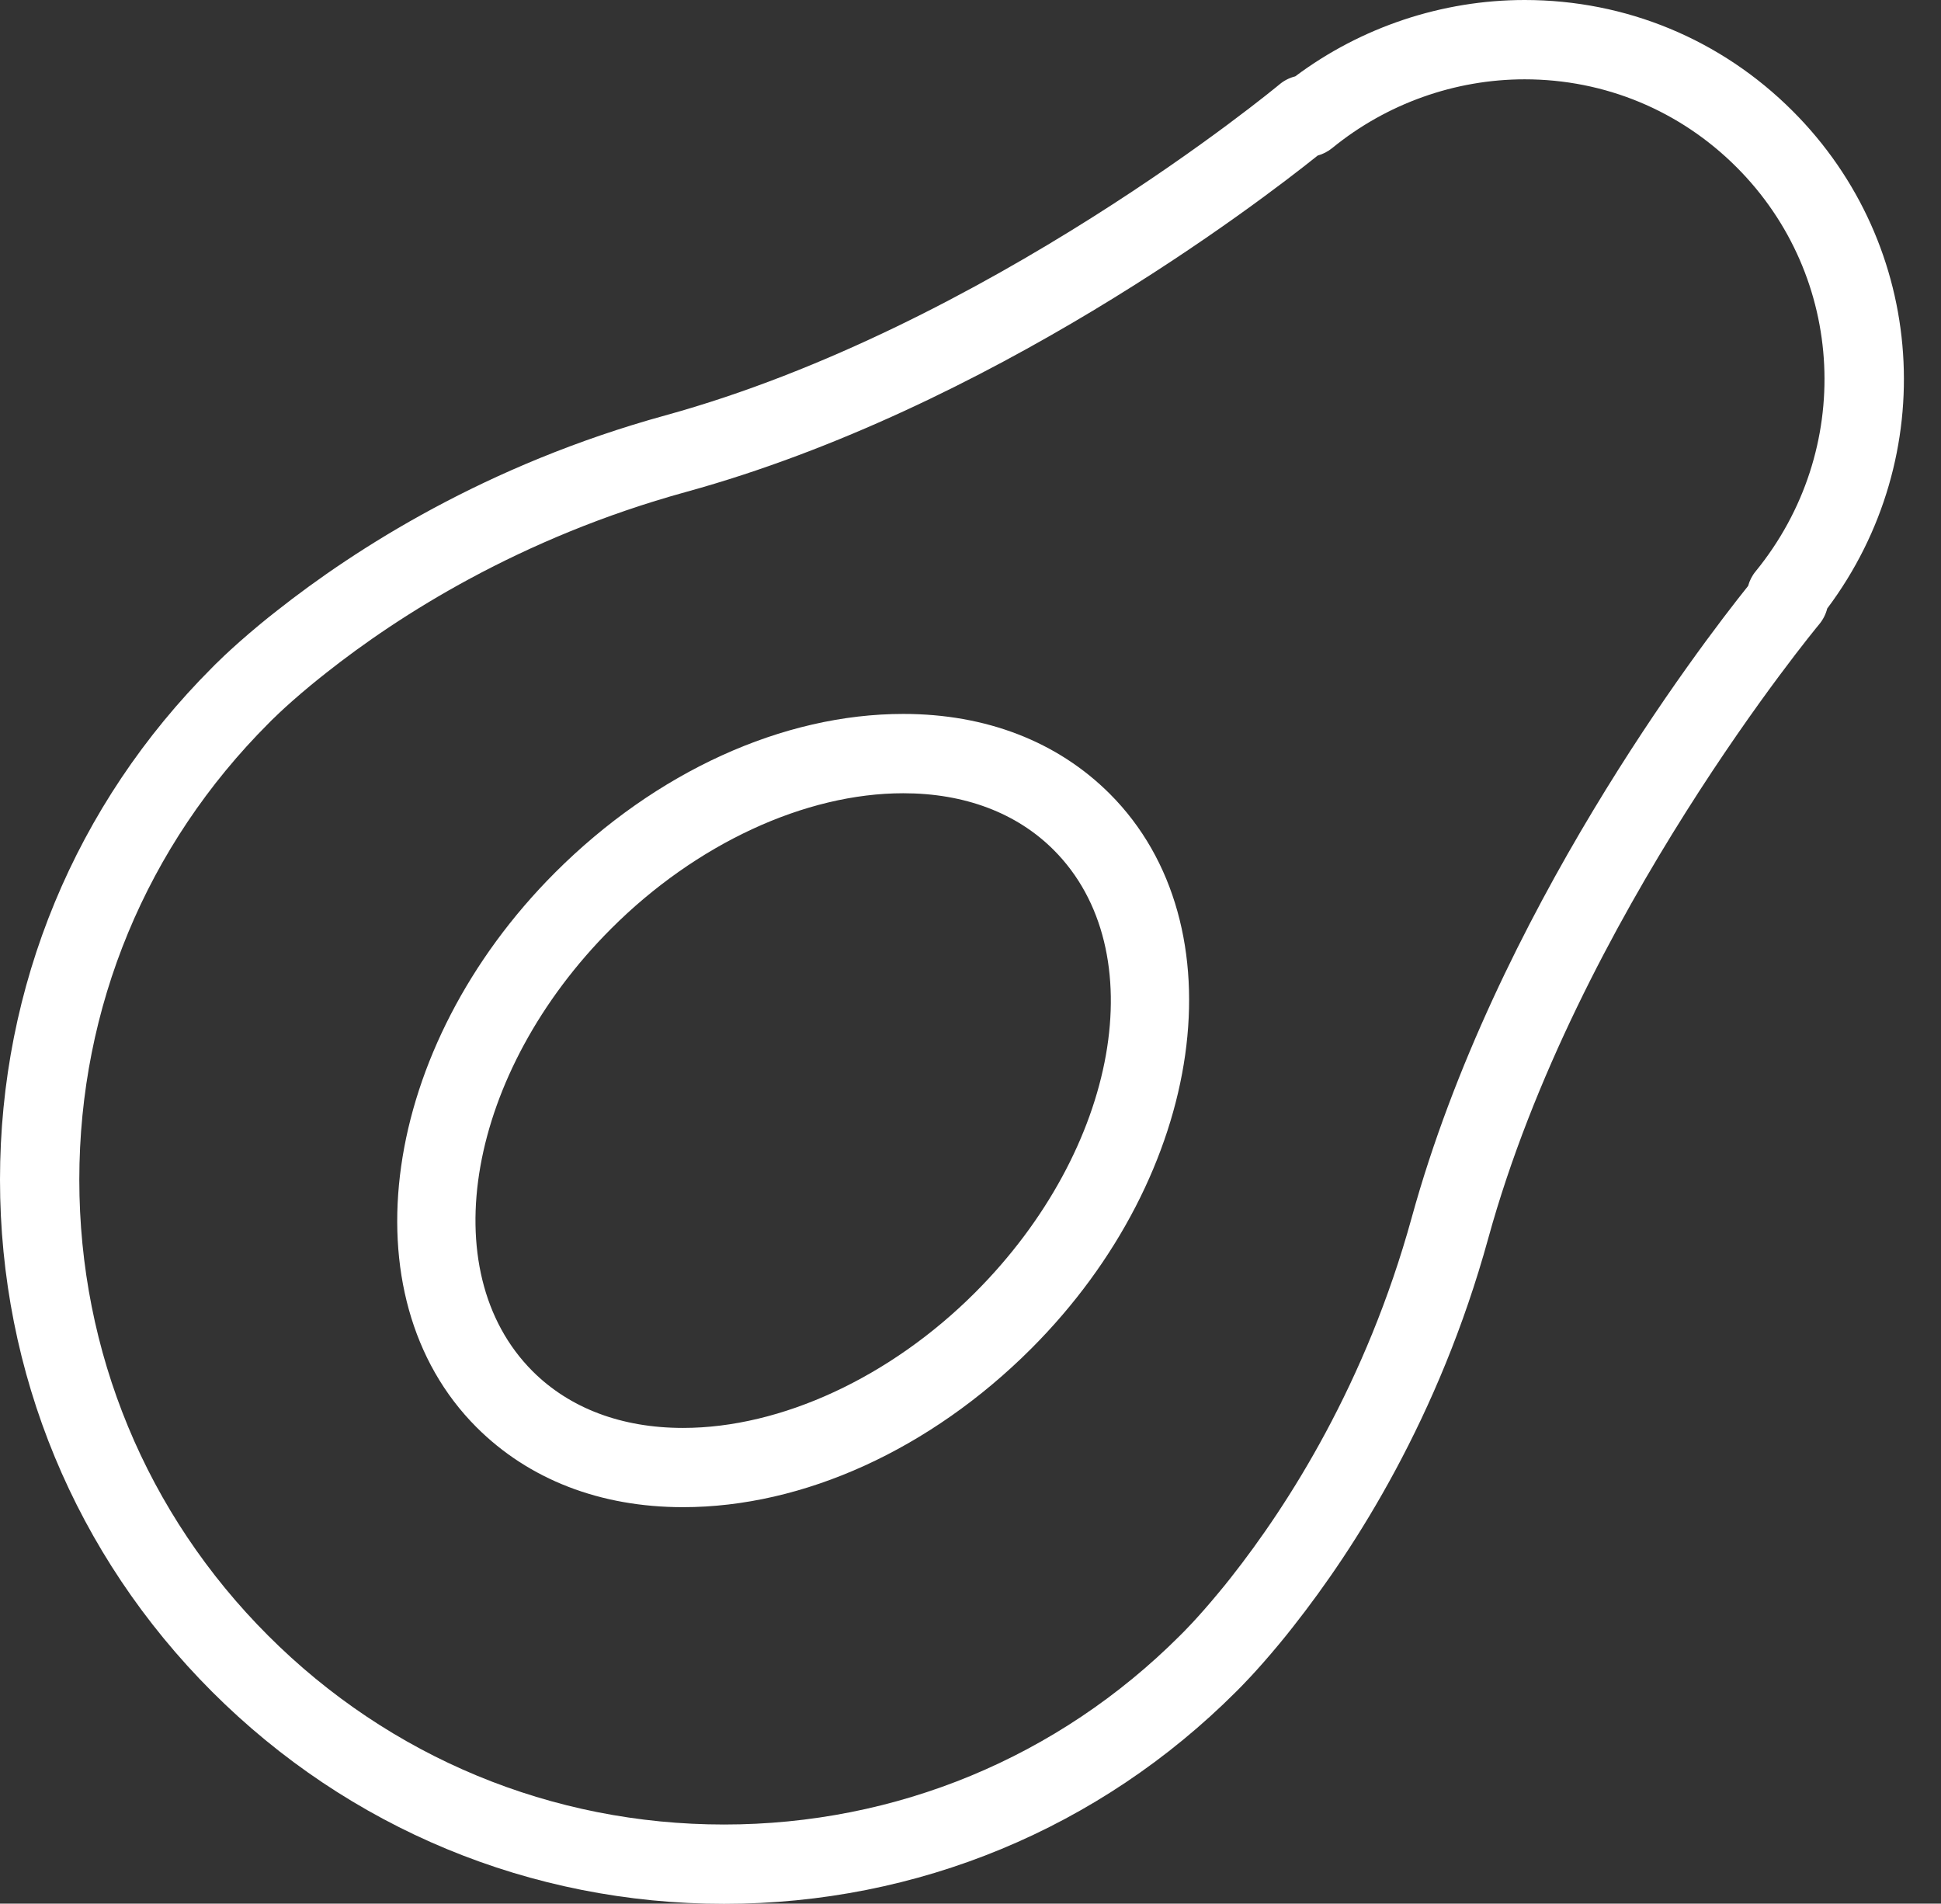
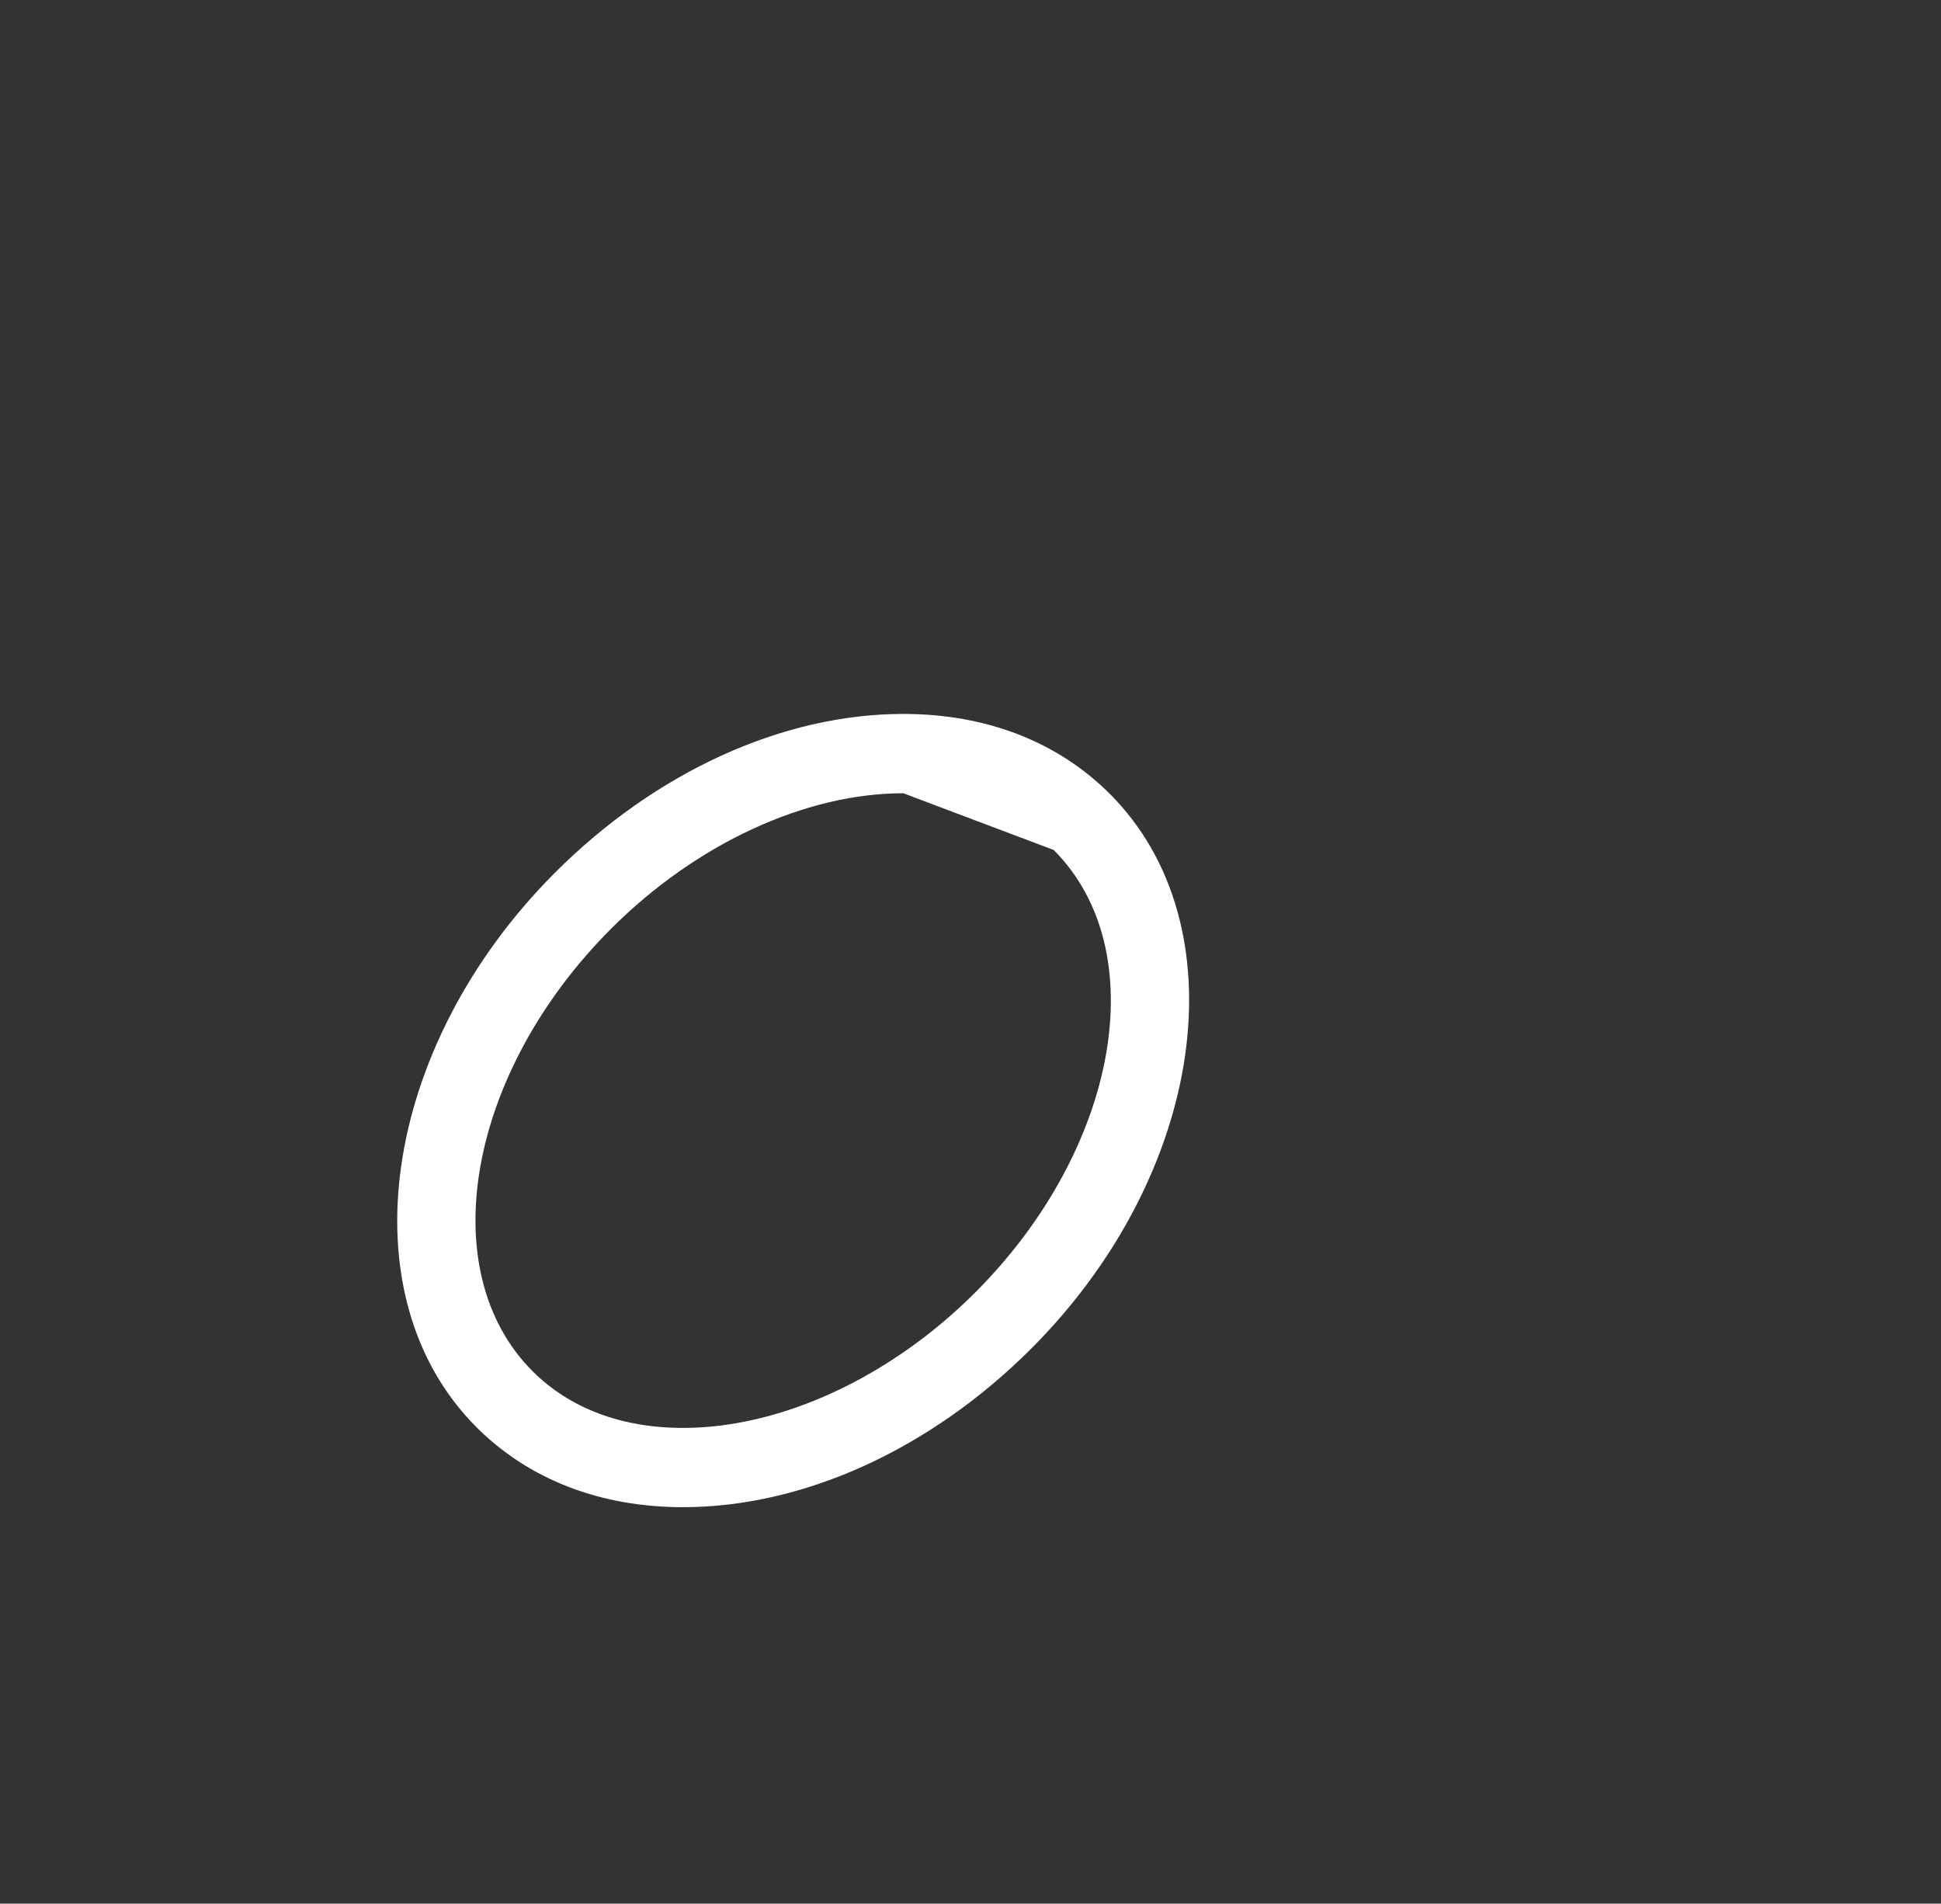
<svg xmlns="http://www.w3.org/2000/svg" fill="#ffffff" height="283.2" preserveAspectRatio="xMidYMid meet" version="1" viewBox="0.0 0.0 288.8 283.2" width="288.8" zoomAndPan="magnify">
  <rect x="0.0" y="0.0" width="288.8" height="283.2" fill="#333333" stroke="none" />
  <g>
    <g id="change1_2">
-       <path d="M107.74,283.23c-28.78,0-55.83-11.21-76.18-31.55C11.21,231.33,0,204.27,0,175.5s11.21-55.83,31.56-76.18 c0,0,2.5-2.62,7.17-6.48c0.8-0.67,1.64-1.33,2.48-1.99c11.65-9.2,31.12-21.71,57.77-29.05c47.87-13.18,90.96-48.88,91.39-49.24 c0.7-0.59,1.51-0.99,2.35-1.2C202.54,4.02,214.57,0,226.86,0c15.06,0,29.21,5.86,39.86,16.51c20.03,20.02,22.07,51.44,5.15,74.02 c-0.21,0.84-0.61,1.64-1.19,2.34c-0.36,0.43-36.06,43.51-49.25,91.38c-7.32,26.58-19.8,46.04-28.98,57.69 c-0.69,0.89-1.41,1.78-2.15,2.67c-3.36,4.05-5.74,6.43-6.38,7.06C163.56,272.02,136.51,283.23,107.74,283.23z M196.06,23.14 c-9.07,7.26-48.79,37.6-93.96,50.04c-24.74,6.81-42.79,18.4-53.58,26.93c-0.75,0.6-1.5,1.19-2.25,1.81 c-4.09,3.38-6.25,5.63-6.27,5.65C21.78,125.78,11.8,149.87,11.8,175.5s9.98,49.72,28.1,67.83c18.12,18.12,42.21,28.1,67.83,28.1 c25.62,0,49.71-9.98,67.83-28.1c0.5-0.49,2.58-2.55,5.68-6.29c0.69-0.82,1.31-1.59,1.93-2.38c8.52-10.81,20.08-28.85,26.88-53.53 c12.45-45.19,42.81-84.92,50.05-93.96c0.21-0.77,0.58-1.52,1.12-2.17c14.68-17.99,13.46-43.84-2.85-60.14 c-8.42-8.42-19.61-13.06-31.51-13.06c-10.39,0-20.56,3.63-28.62,10.21C197.57,22.56,196.83,22.93,196.06,23.14z" />
-     </g>
+       </g>
    <g id="change1_1">
-       <path d="M101.63,224.22c-12.32,0-22.94-4.11-30.73-11.89c-19.52-19.53-14.27-56.55,11.7-82.53c15-14.99,33.87-23.59,51.8-23.59 c12.32,0,22.94,4.11,30.73,11.89c19.52,19.53,14.27,56.55-11.69,82.53C138.43,215.63,119.55,224.22,101.63,224.22z M134.4,118.01 c-14.6,0-30.85,7.53-43.46,20.14c-21.37,21.37-26.62,50.91-11.7,65.84c5.52,5.52,13.26,8.44,22.39,8.44 c14.6,0,30.85-7.53,43.46-20.14c21.37-21.37,26.62-50.91,11.69-65.84C151.26,120.93,143.52,118.01,134.4,118.01z" />
+       <path d="M101.63,224.22c-12.32,0-22.94-4.11-30.73-11.89c-19.52-19.53-14.27-56.55,11.7-82.53c15-14.99,33.87-23.59,51.8-23.59 c12.32,0,22.94,4.11,30.73,11.89c19.52,19.53,14.27,56.55-11.69,82.53C138.43,215.63,119.55,224.22,101.63,224.22z M134.4,118.01 c-14.6,0-30.85,7.53-43.46,20.14c-21.37,21.37-26.62,50.91-11.7,65.84c5.52,5.52,13.26,8.44,22.39,8.44 c14.6,0,30.85-7.53,43.46-20.14c21.37-21.37,26.62-50.91,11.69-65.84z" />
    </g>
  </g>
</svg>